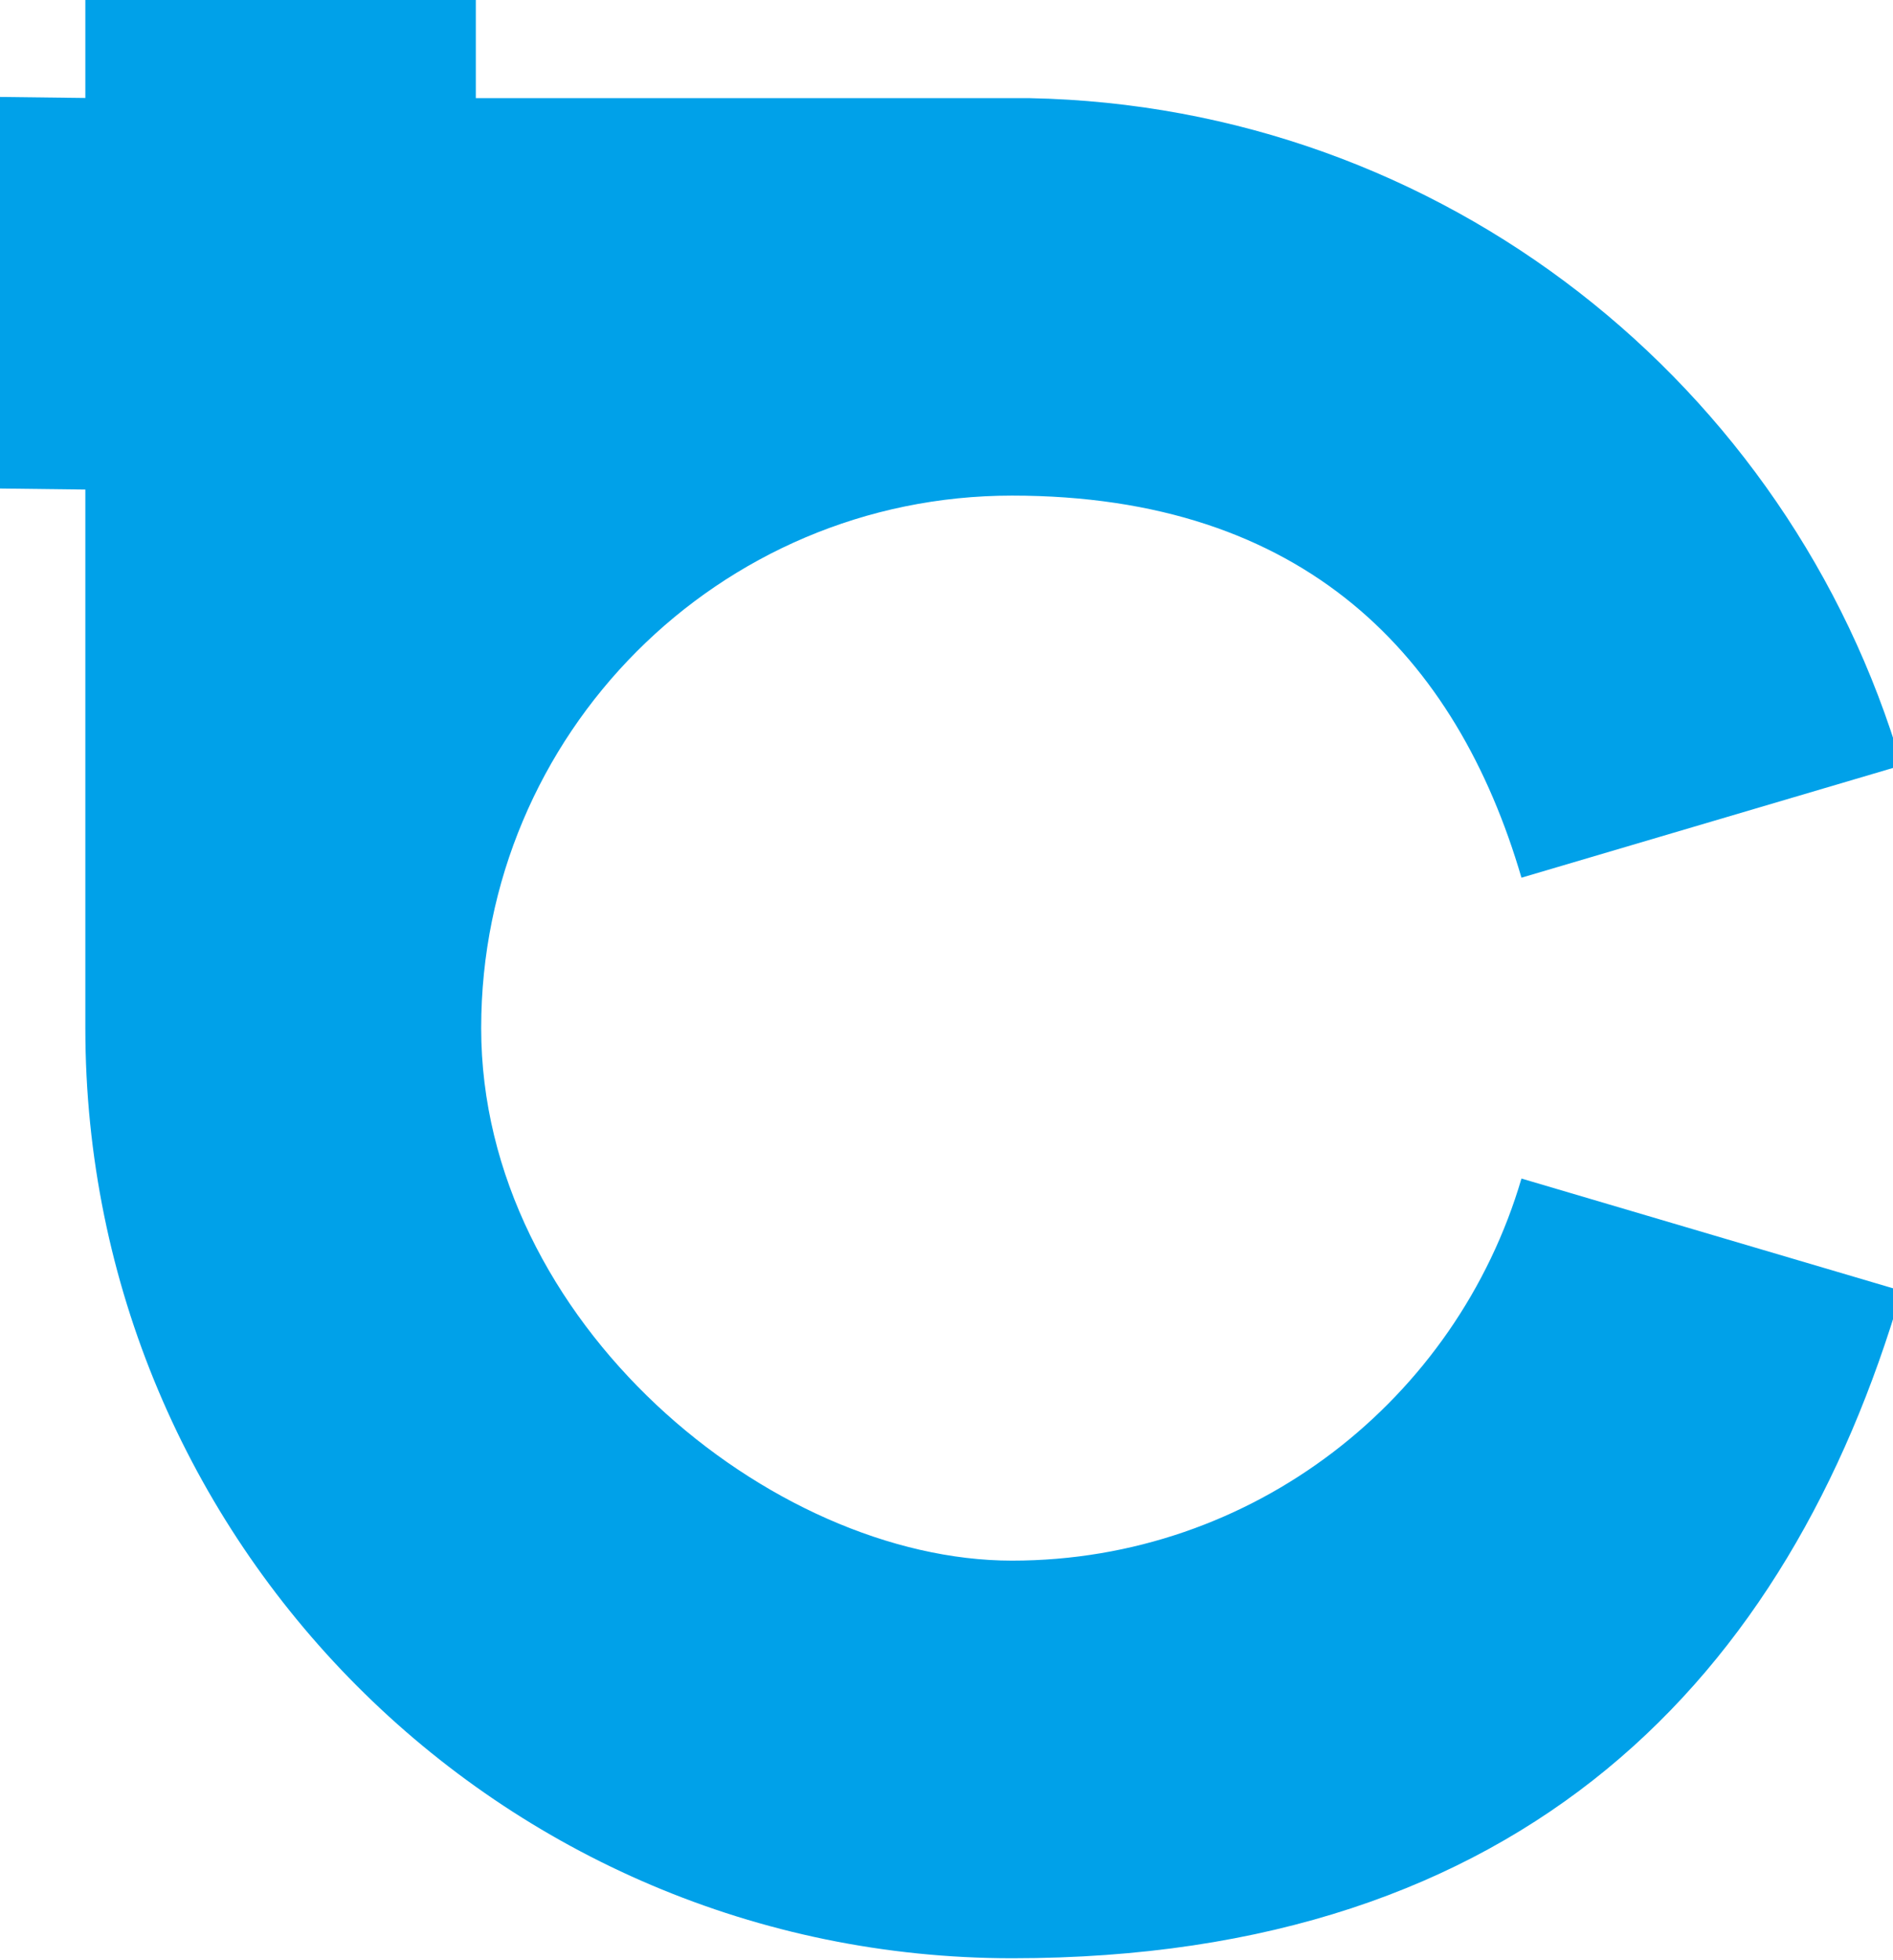
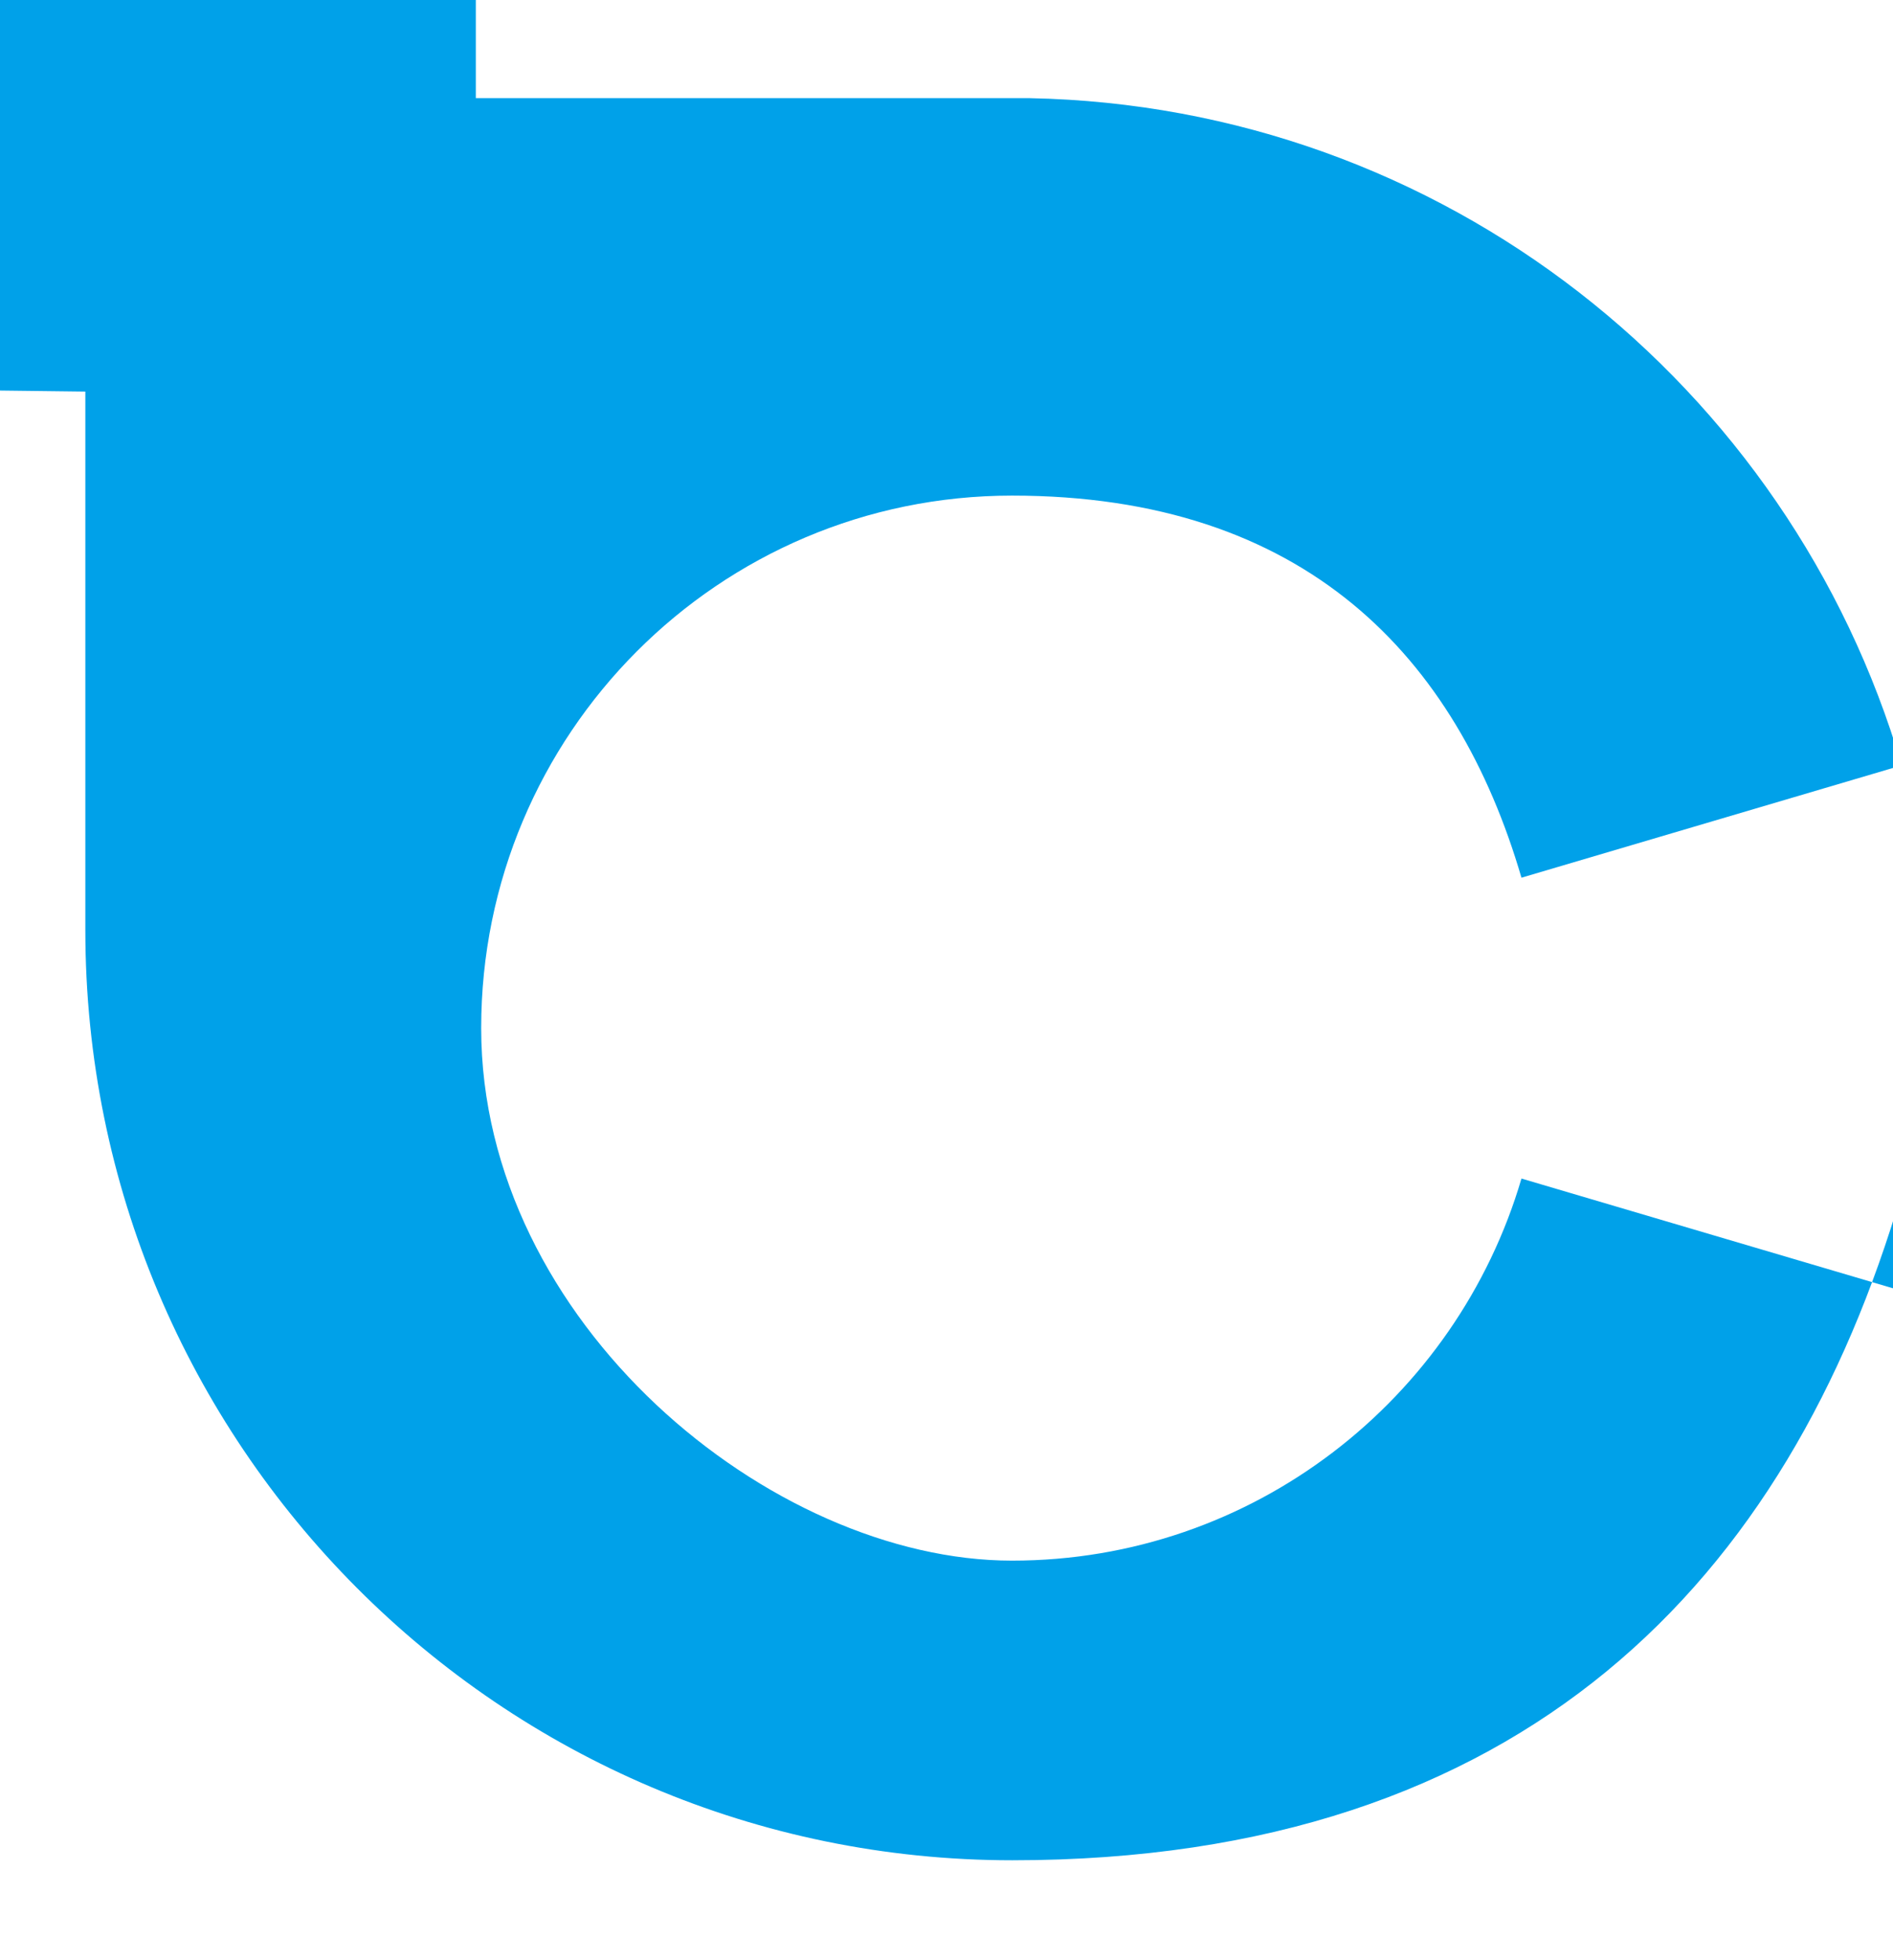
<svg xmlns="http://www.w3.org/2000/svg" id="_レイヤー_1" data-name="レイヤー_1" version="1.1" viewBox="0 0 1098 1136">
  <defs>
    <style>
      .st0 {
        fill: #00a1e9;
      }
    </style>
  </defs>
-   <path class="st0" d="M1103,748.3c-38.5-11.4-110.4-32.6-220.5-65.1-37.6,128-155.7,221.5-295.5,221.5s-307.9-138.2-307.9-308.7,137.8-308.7,307.9-308.7,258,93.5,295.5,221.5l220.5-65.1c-64.7-220.5-266-382.1-505.7-386.8h-321.3V0H49.5v56.8l-49.5-.6v227l49.5.6v312.2c0,297.8,240.7,539.2,537.7,539.2s450.3-163.2,515.8-386.8Z" />
+   <path class="st0" d="M1103,748.3c-38.5-11.4-110.4-32.6-220.5-65.1-37.6,128-155.7,221.5-295.5,221.5s-307.9-138.2-307.9-308.7,137.8-308.7,307.9-308.7,258,93.5,295.5,221.5l220.5-65.1c-64.7-220.5-266-382.1-505.7-386.8h-321.3V0H49.5l-49.5-.6v227l49.5.6v312.2c0,297.8,240.7,539.2,537.7,539.2s450.3-163.2,515.8-386.8Z" />
</svg>